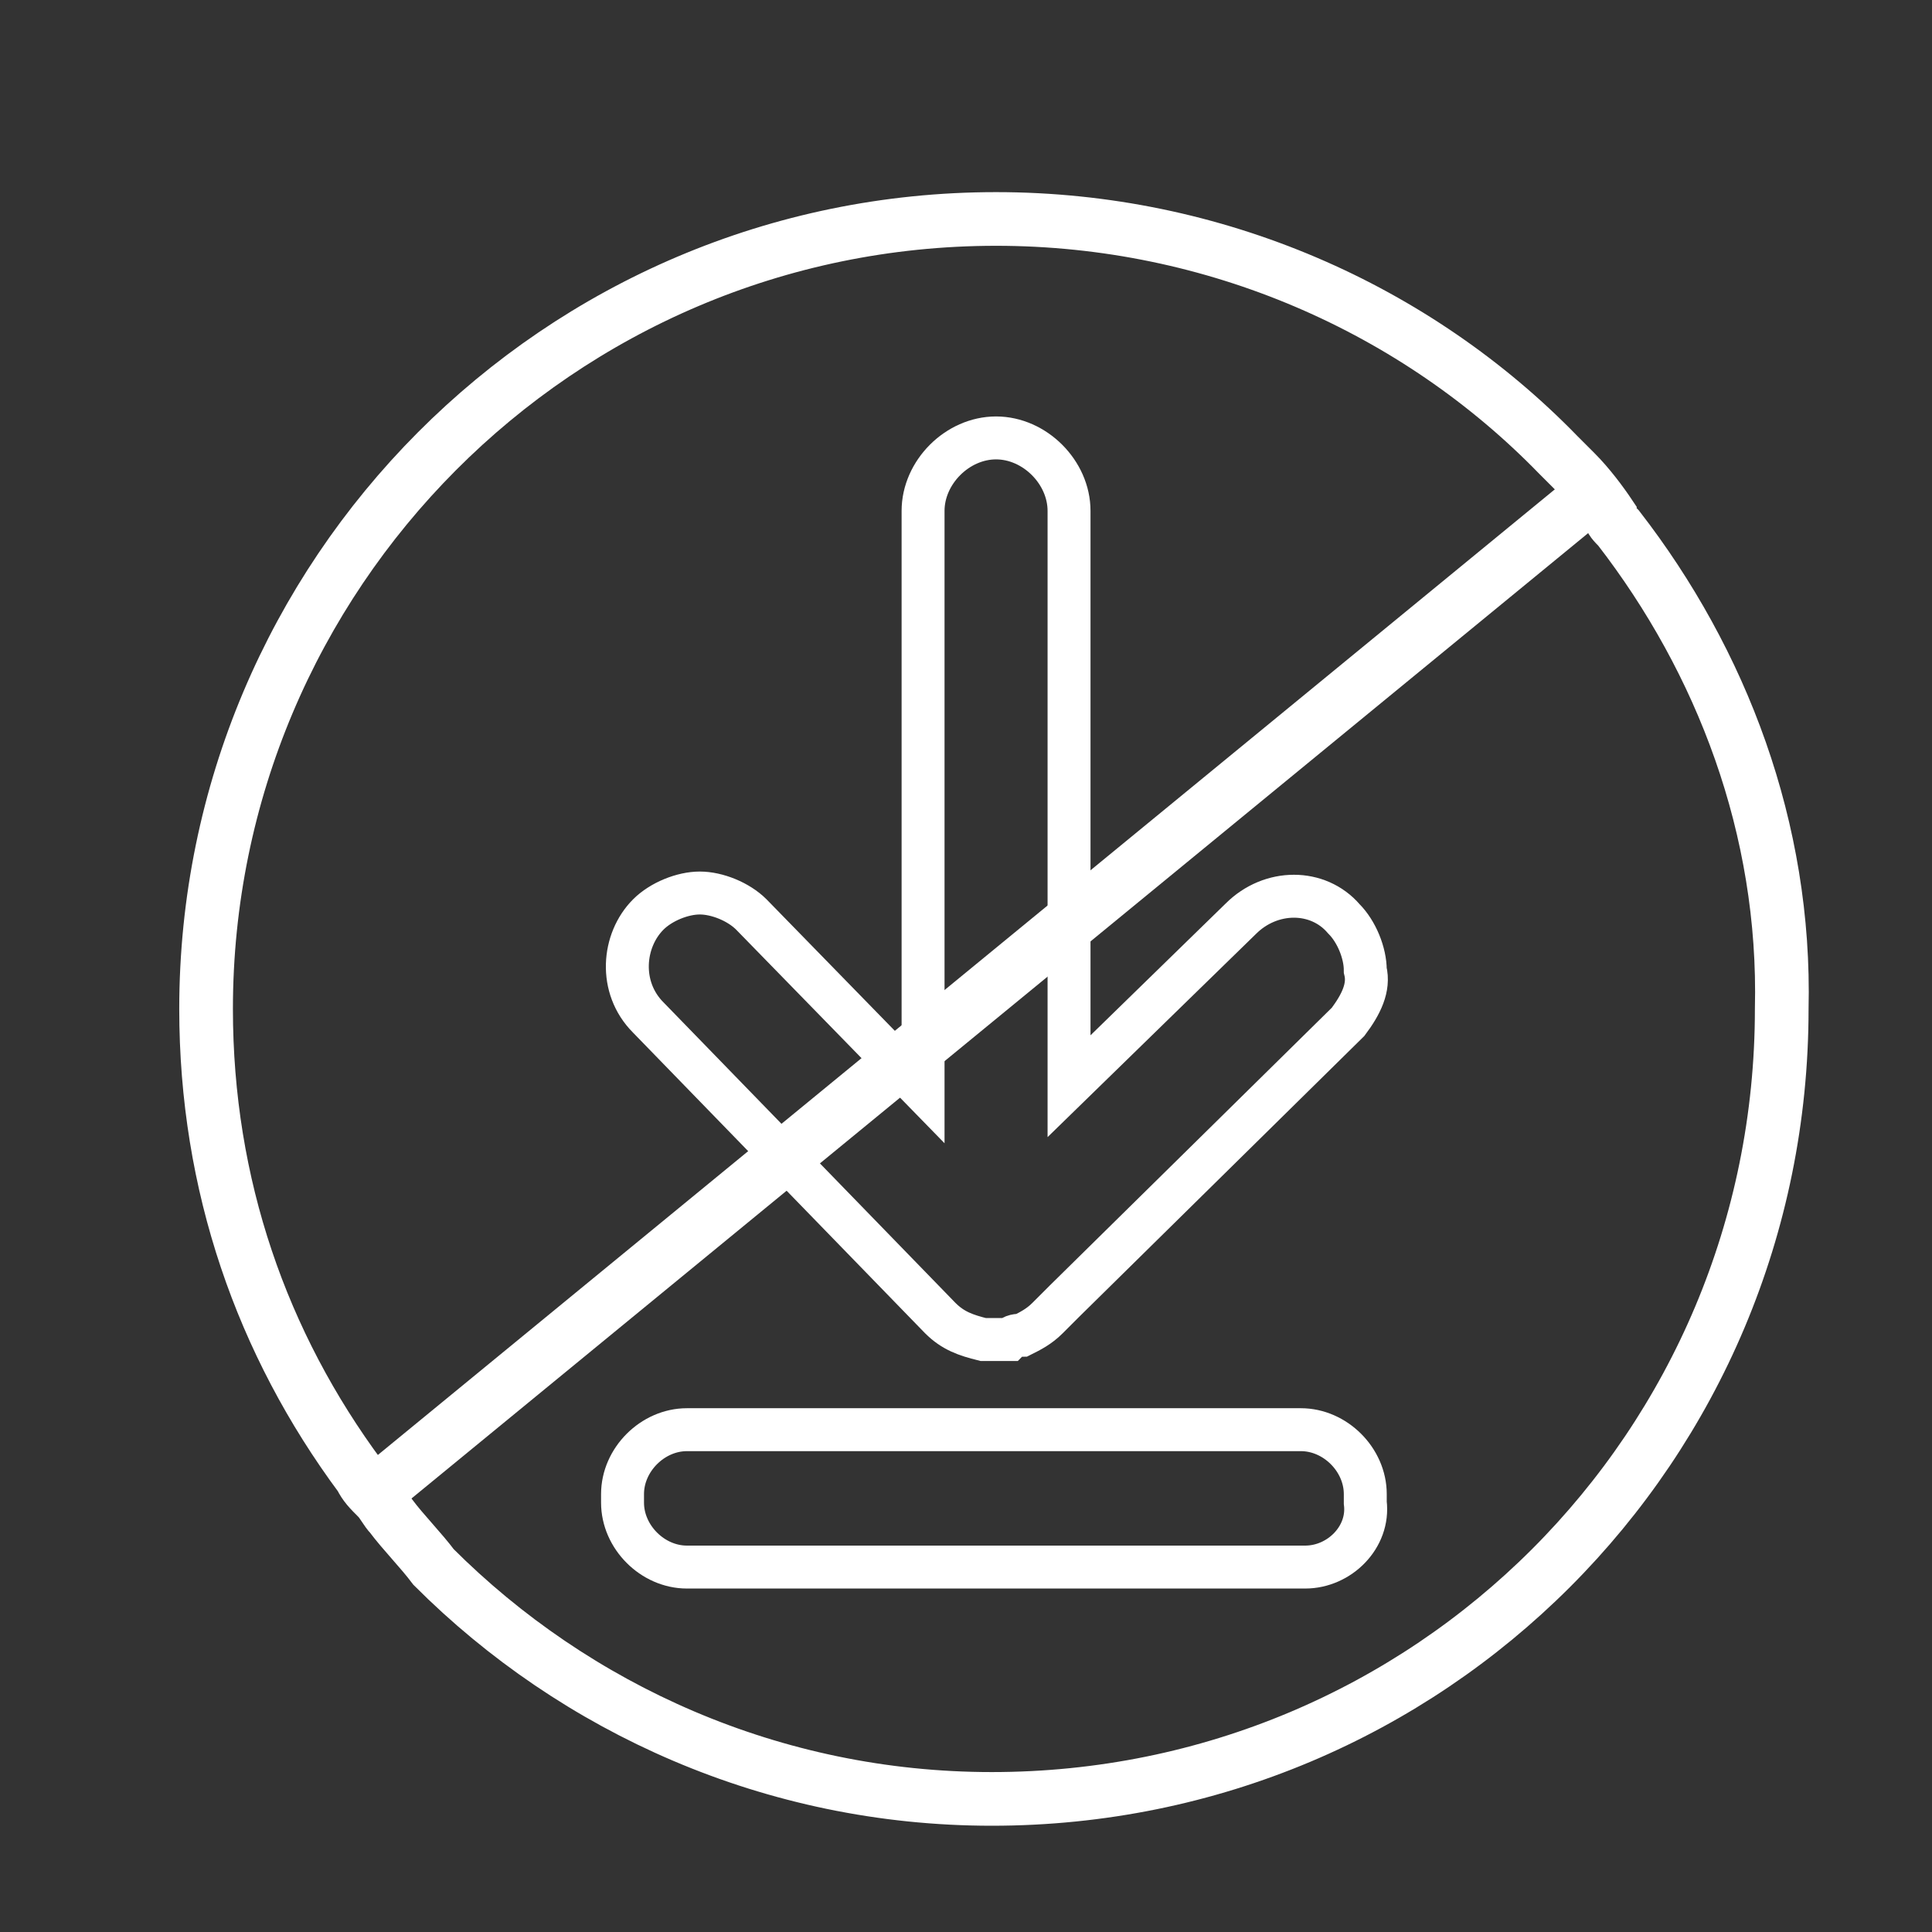
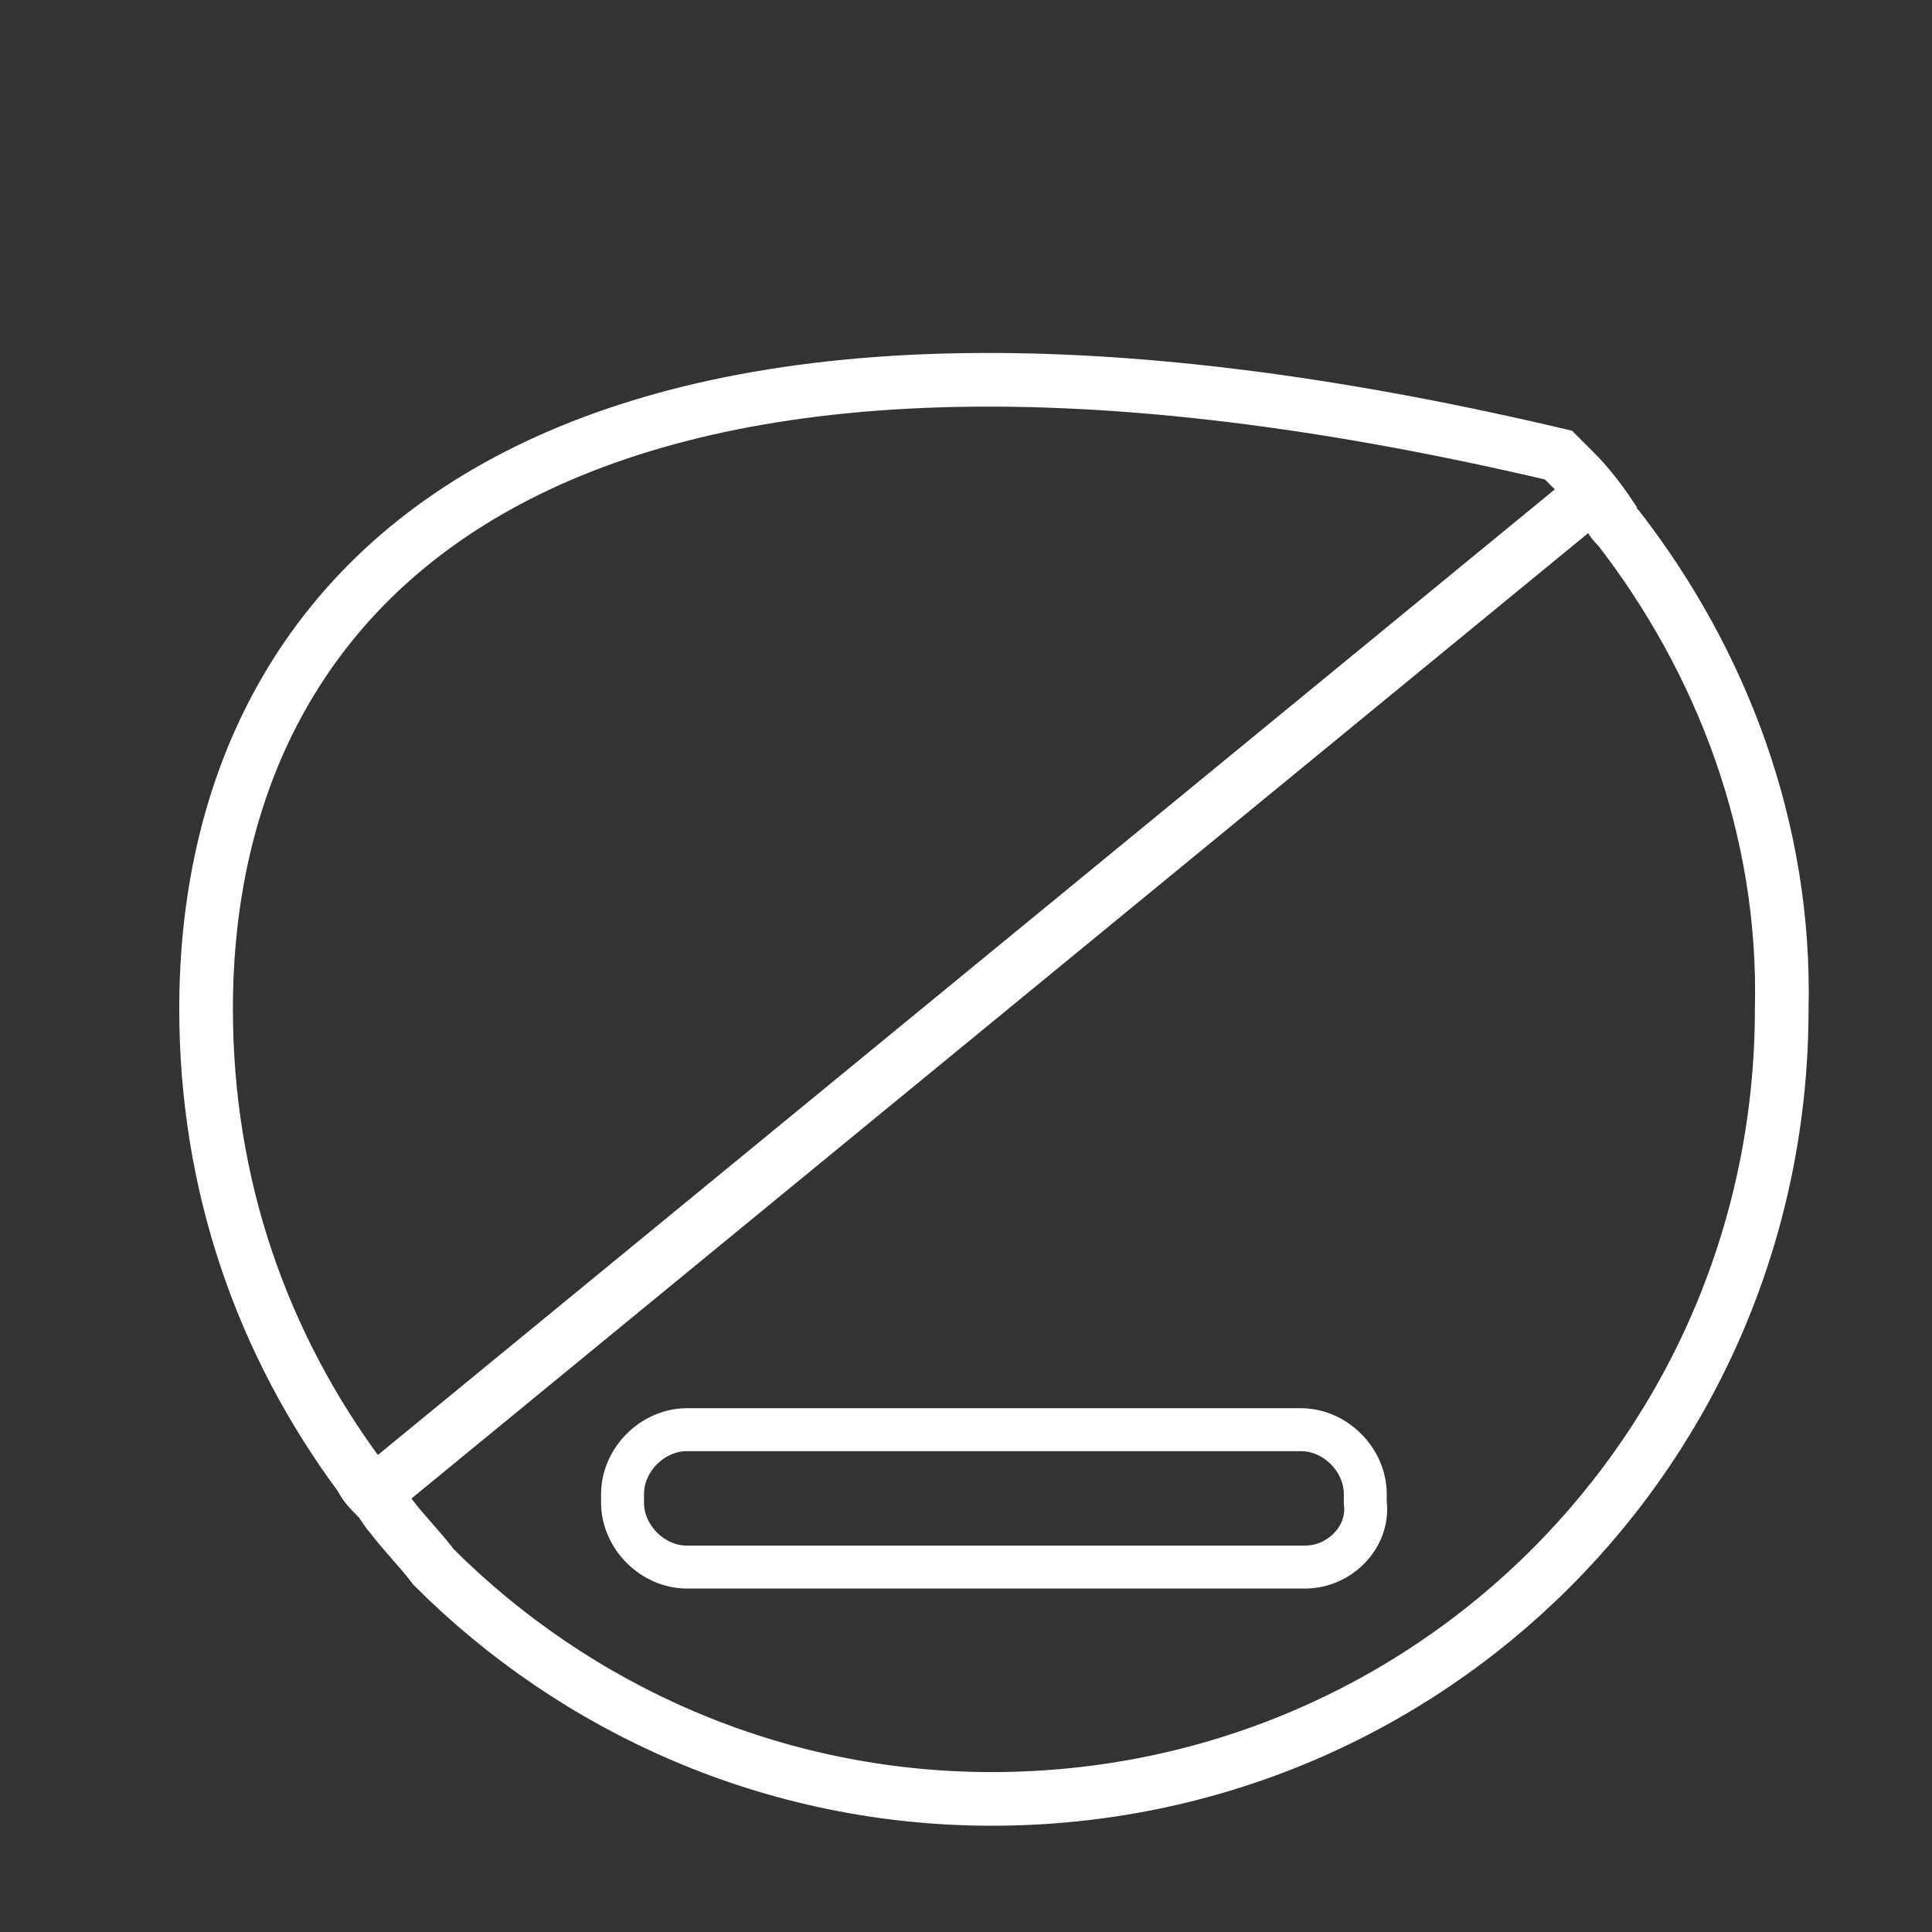
<svg xmlns="http://www.w3.org/2000/svg" version="1.1" id="Layer_1" x="0px" y="0px" viewBox="0 0 45 45" style="enable-background:new 0 0 45 45;" xml:space="preserve">
  <rect x="0" y="0" width="45" height="45" fill="#333333" stroke="none" />
  <style type="text/css">
	.st0{fill:#FFFFFF;}
	.st1{fill:none;stroke:#FFFFFF;stroke-width:1.25;stroke-miterlimit:10;}
	.st2{fill:#FFFFFF;stroke:#FFFFFF;stroke-width:0.25;stroke-miterlimit:10;}
	.st3{fill:none;stroke:#FFFFFF;stroke-width:1.25;stroke-linecap:round;stroke-linejoin:round;stroke-miterlimit:10;}
	.st4{fill:#FFFFFF;stroke:#FFFFFF;stroke-width:1.25;stroke-miterlimit:10;}
	.st5{fill:none;stroke:#FFFFFF;stroke-linecap:round;stroke-linejoin:round;stroke-miterlimit:10;}
	.st6{fill:none;stroke:#FFFFFF;stroke-miterlimit:10;}
	.st7{fill:none;stroke:#FFFFFF;stroke-width:0.75;stroke-linecap:round;stroke-linejoin:round;stroke-miterlimit:10;}
</style>
-   <path class="st6" d="M31.4,23.8l-6.6,6.5l-0.4,0.4c-0.2,0.2-0.4,0.3-0.6,0.4c-0.1,0-0.2,0-0.3,0.1c-0.2,0-0.4,0-0.6,0  c-0.4-0.1-0.7-0.2-1-0.5l-6.8-7c-0.7-0.7-0.6-1.8,0-2.4c0.3-0.3,0.8-0.5,1.2-0.5c0.4,0,0.9,0.2,1.2,0.5l4,4.1V11.9  c0-0.9,0.8-1.7,1.7-1.7c0.9,0,1.7,0.8,1.7,1.7v13.4l4-3.9c0.7-0.7,1.8-0.7,2.4,0c0.3,0.3,0.5,0.8,0.5,1.2  C31.9,23,31.7,23.4,31.4,23.8z" />
-   <path class="st1" d="M37.7,12.3c-0.1-0.1-0.2-0.2-0.2-0.3c-0.2-0.3-0.5-0.7-0.8-1c-0.1-0.1-0.3-0.3-0.4-0.4c-3.3-3.4-8-5.5-13.1-5.5  C13,5.1,4.8,13.4,4.8,23.5c0,4.1,1.3,7.8,3.6,10.9c0.1,0.2,0.2,0.3,0.4,0.5C8.9,35,9,35.2,9.1,35.3c0.3,0.4,0.7,0.8,1,1.2  c3.3,3.3,7.9,5.4,13,5.4c10.2,0,18.4-8.2,18.4-18.4C41.6,19.3,40.1,15.4,37.7,12.3z" />
+   <path class="st1" d="M37.7,12.3c-0.1-0.1-0.2-0.2-0.2-0.3c-0.2-0.3-0.5-0.7-0.8-1c-0.1-0.1-0.3-0.3-0.4-0.4C13,5.1,4.8,13.4,4.8,23.5c0,4.1,1.3,7.8,3.6,10.9c0.1,0.2,0.2,0.3,0.4,0.5C8.9,35,9,35.2,9.1,35.3c0.3,0.4,0.7,0.8,1,1.2  c3.3,3.3,7.9,5.4,13,5.4c10.2,0,18.4-8.2,18.4-18.4C41.6,19.3,40.1,15.4,37.7,12.3z" />
  <path class="st6" d="M30.4,36.5H16c-0.8,0-1.5-0.7-1.5-1.5v-0.2c0-0.8,0.7-1.5,1.5-1.5h14.3c0.8,0,1.5,0.7,1.5,1.5V35  C31.9,35.8,31.2,36.5,30.4,36.5z" />
  <path class="st0" d="M37.5,12L9.1,35.3C9,35.2,8.9,35,8.7,34.8c-0.1-0.2-0.2-0.3-0.4-0.5L36.7,11C37,11.3,37.2,11.6,37.5,12z" />
</svg>